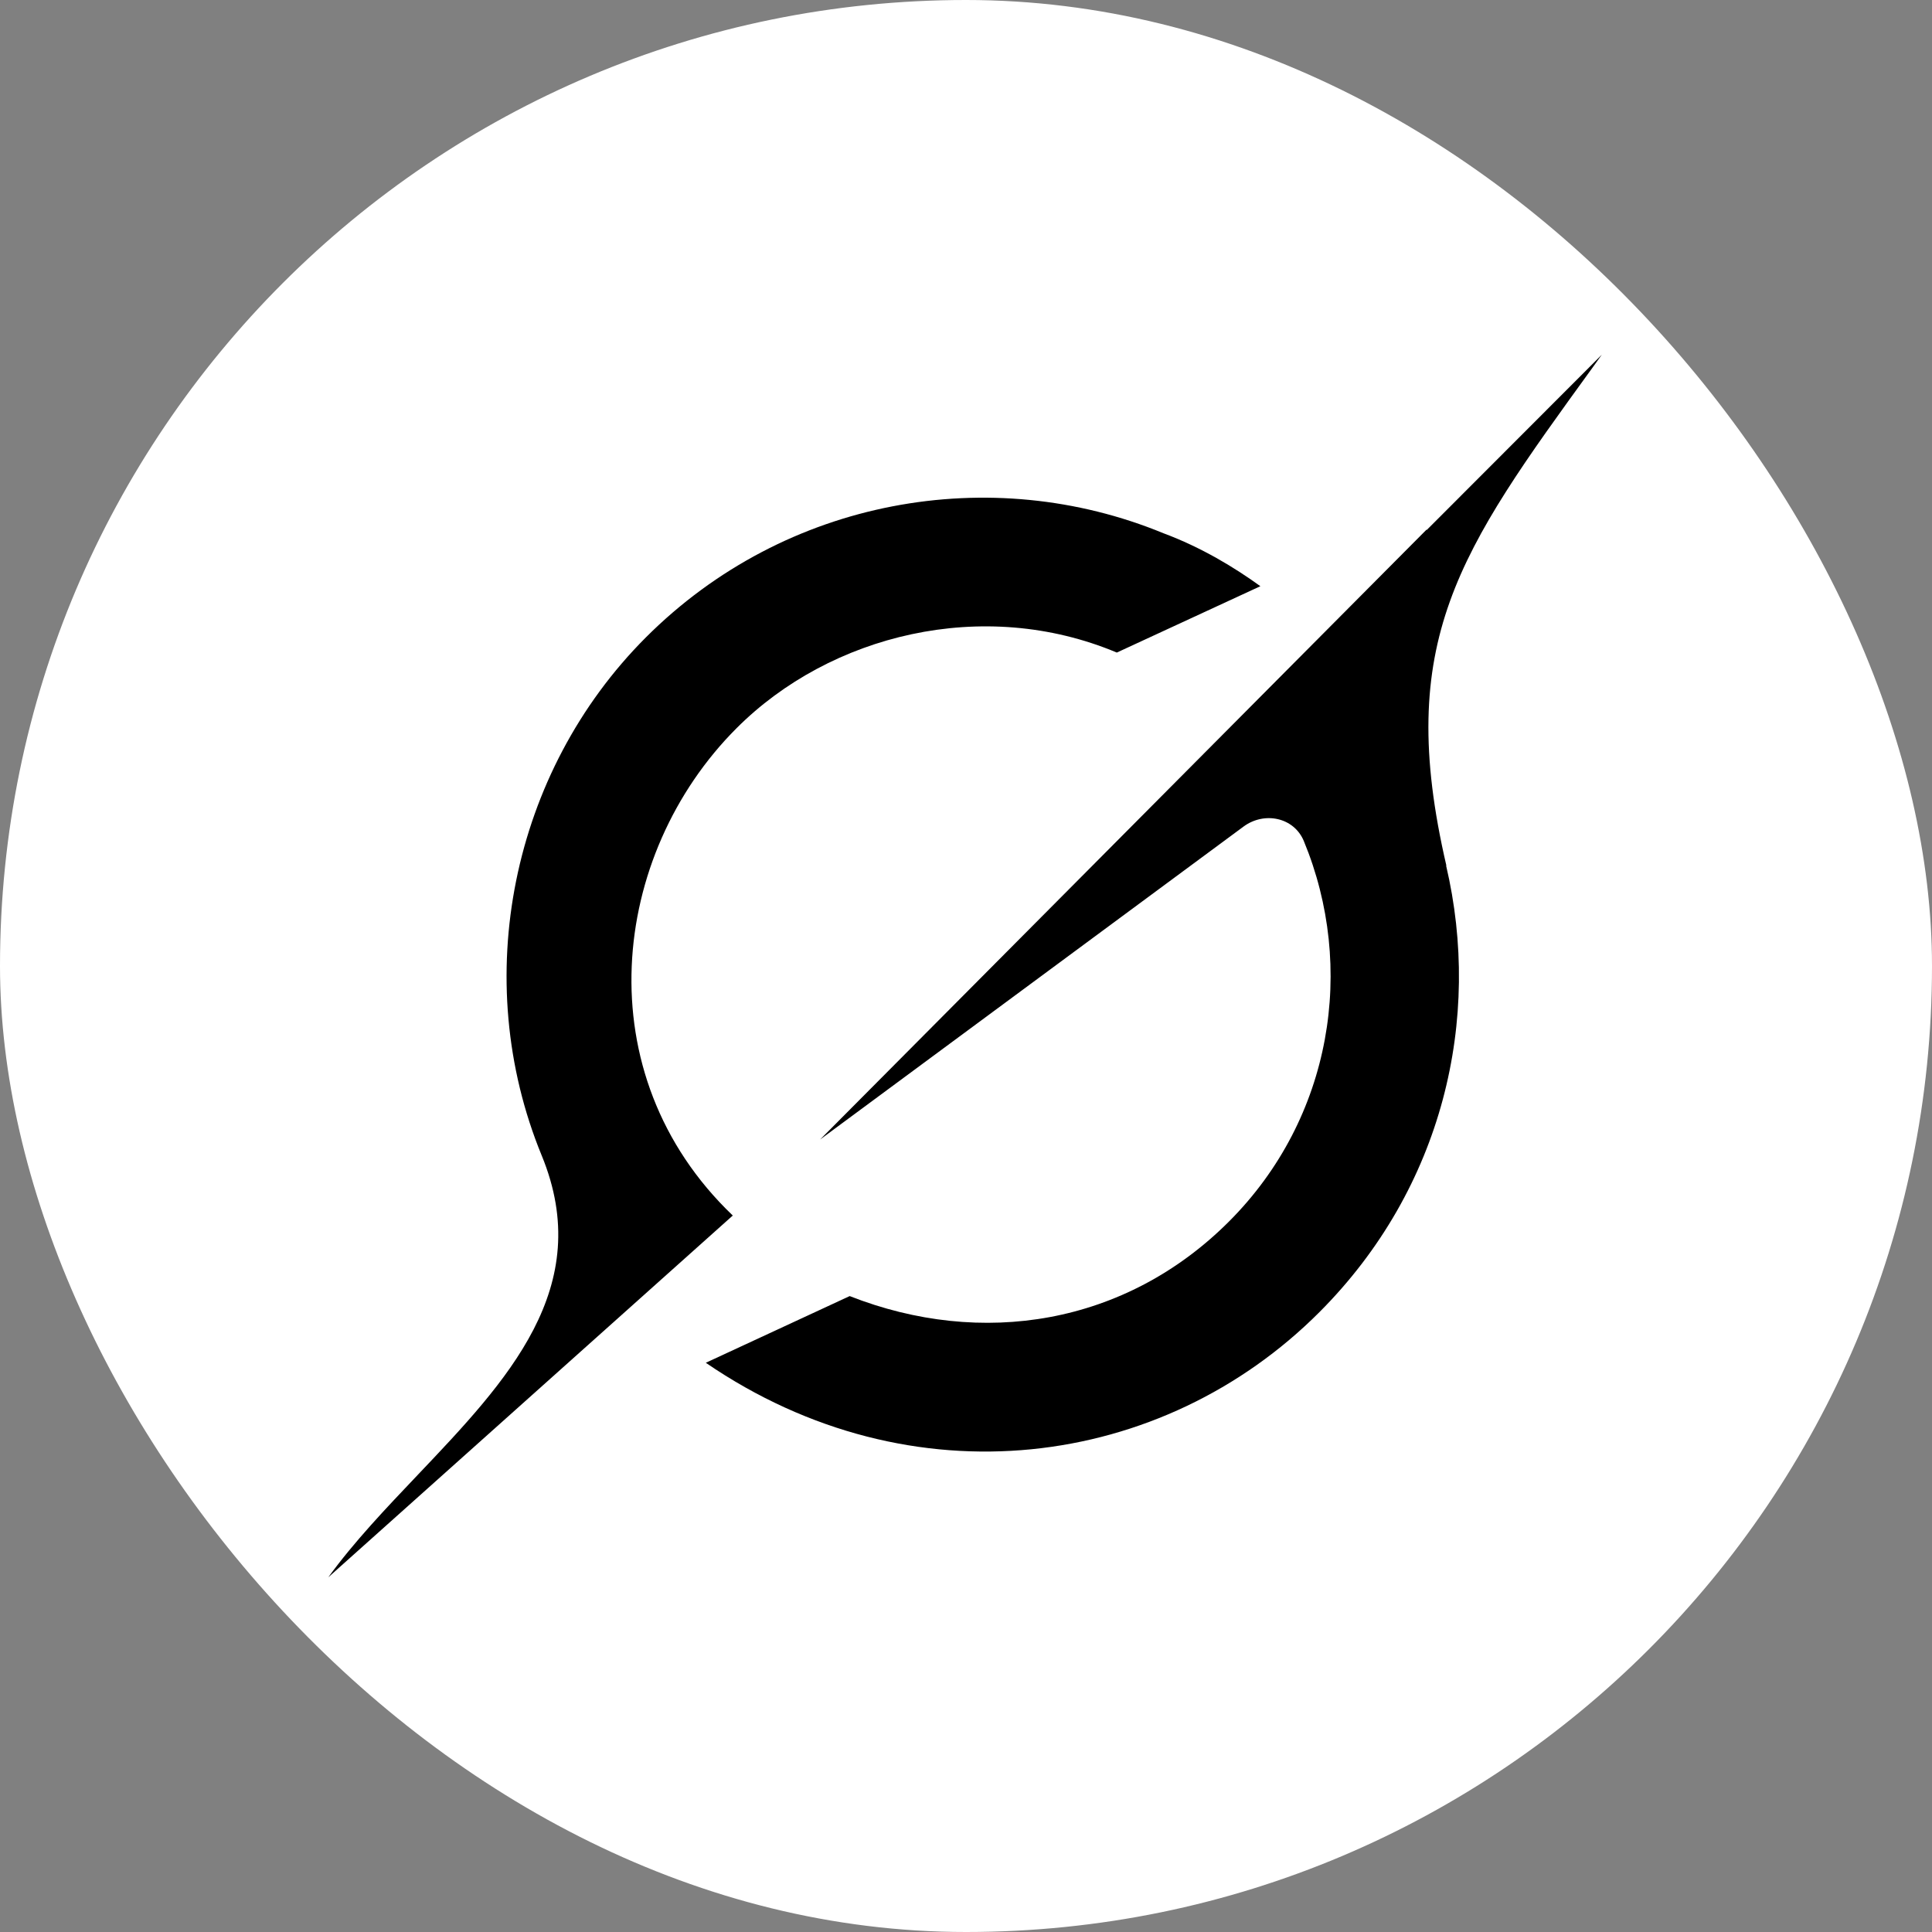
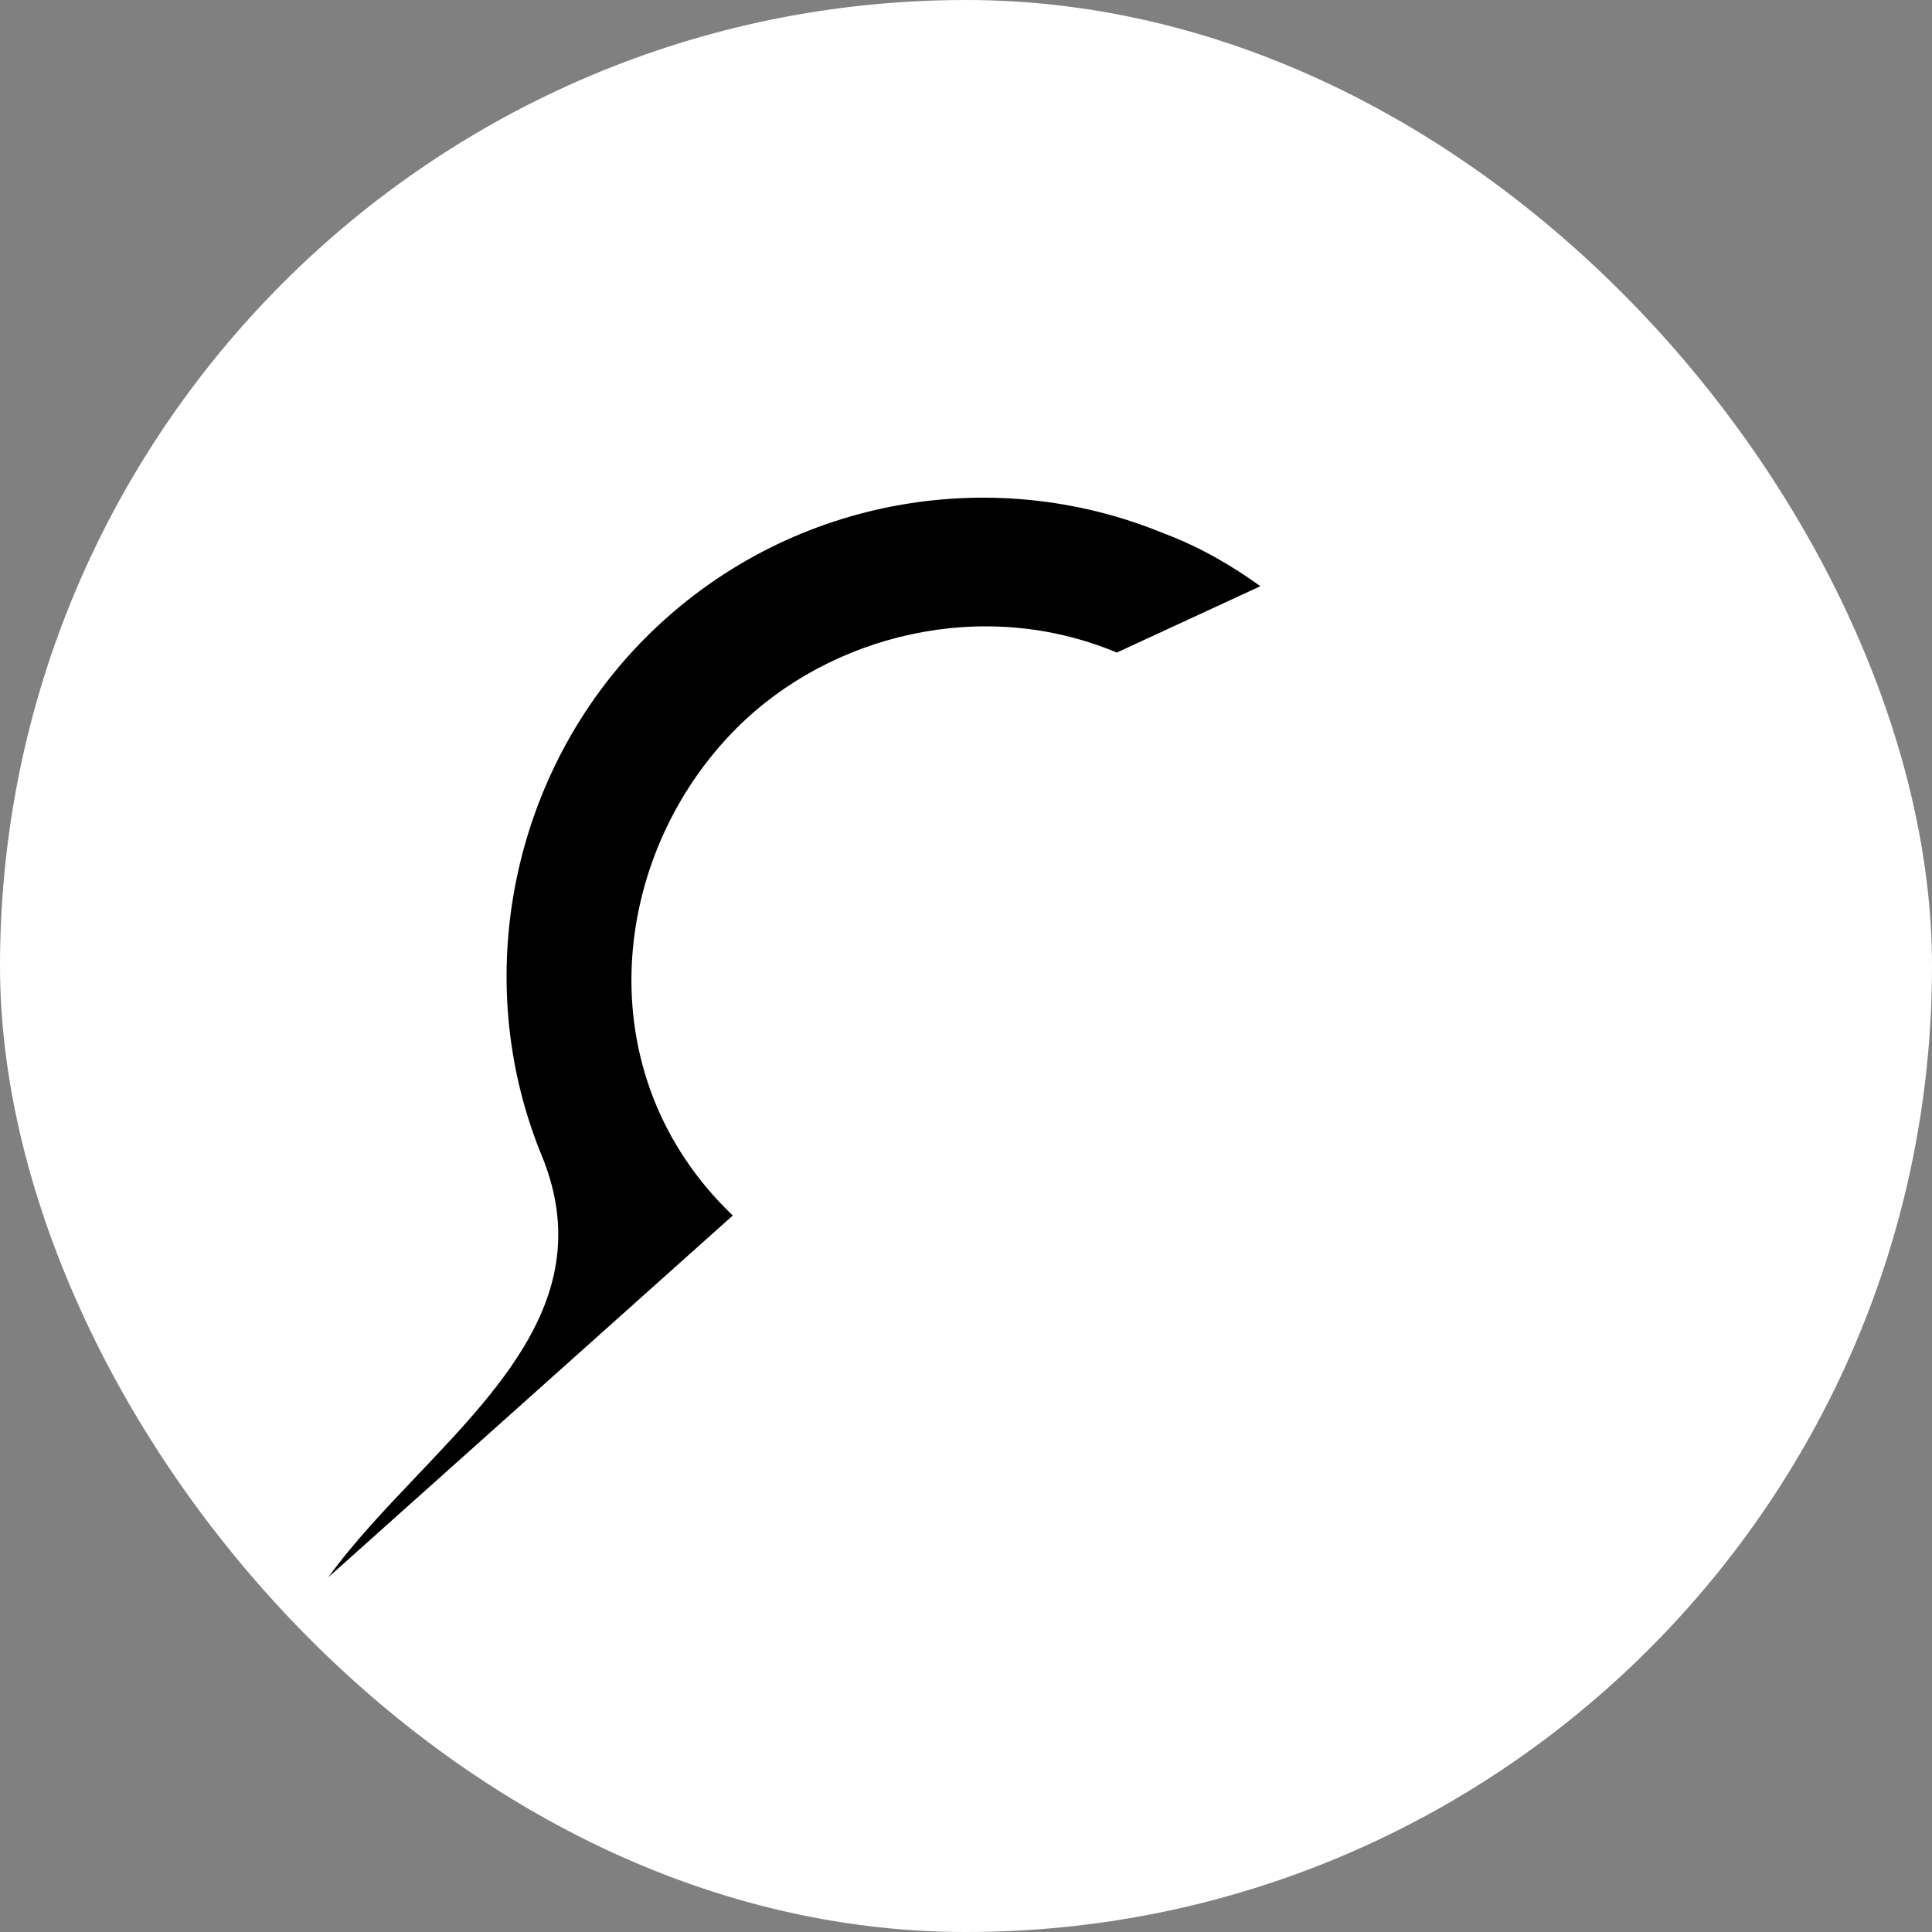
<svg xmlns="http://www.w3.org/2000/svg" width="512" height="512" viewBox="0 0 512 512" fill="none">
  <rect x="0" y="0" width="512" height="512" fill="#808080" stroke="none" />
  <rect width="512" height="512" rx="256" fill="white" />
-   <path d="M217.341 301.982L329.543 219.054C335.044 214.989 342.906 216.575 345.528 222.89C359.322 256.193 353.159 296.215 325.713 323.695C298.267 351.173 260.079 357.199 225.175 343.475L187.044 361.15C241.734 398.577 308.145 389.321 349.646 347.742C382.564 314.784 392.759 269.86 383.226 229.349L383.312 229.435C369.488 169.921 386.711 146.133 421.99 97.489C422.824 96.336 423.66 95.182 424.495 94L378.07 140.481V140.337L217.312 302.011" fill="black" />
  <path d="M194.192 322.126C154.938 284.583 161.706 226.482 195.199 192.977C219.967 168.179 260.545 158.058 295.968 172.937L334.013 155.348C327.159 150.389 318.374 145.054 308.295 141.306C262.734 122.535 208.188 131.877 171.152 168.929C135.527 204.597 124.324 259.44 143.562 306.238C157.933 341.214 134.375 365.954 110.644 390.925C102.235 399.776 93.797 408.629 87 418L194.163 322.154" fill="black" />
</svg>